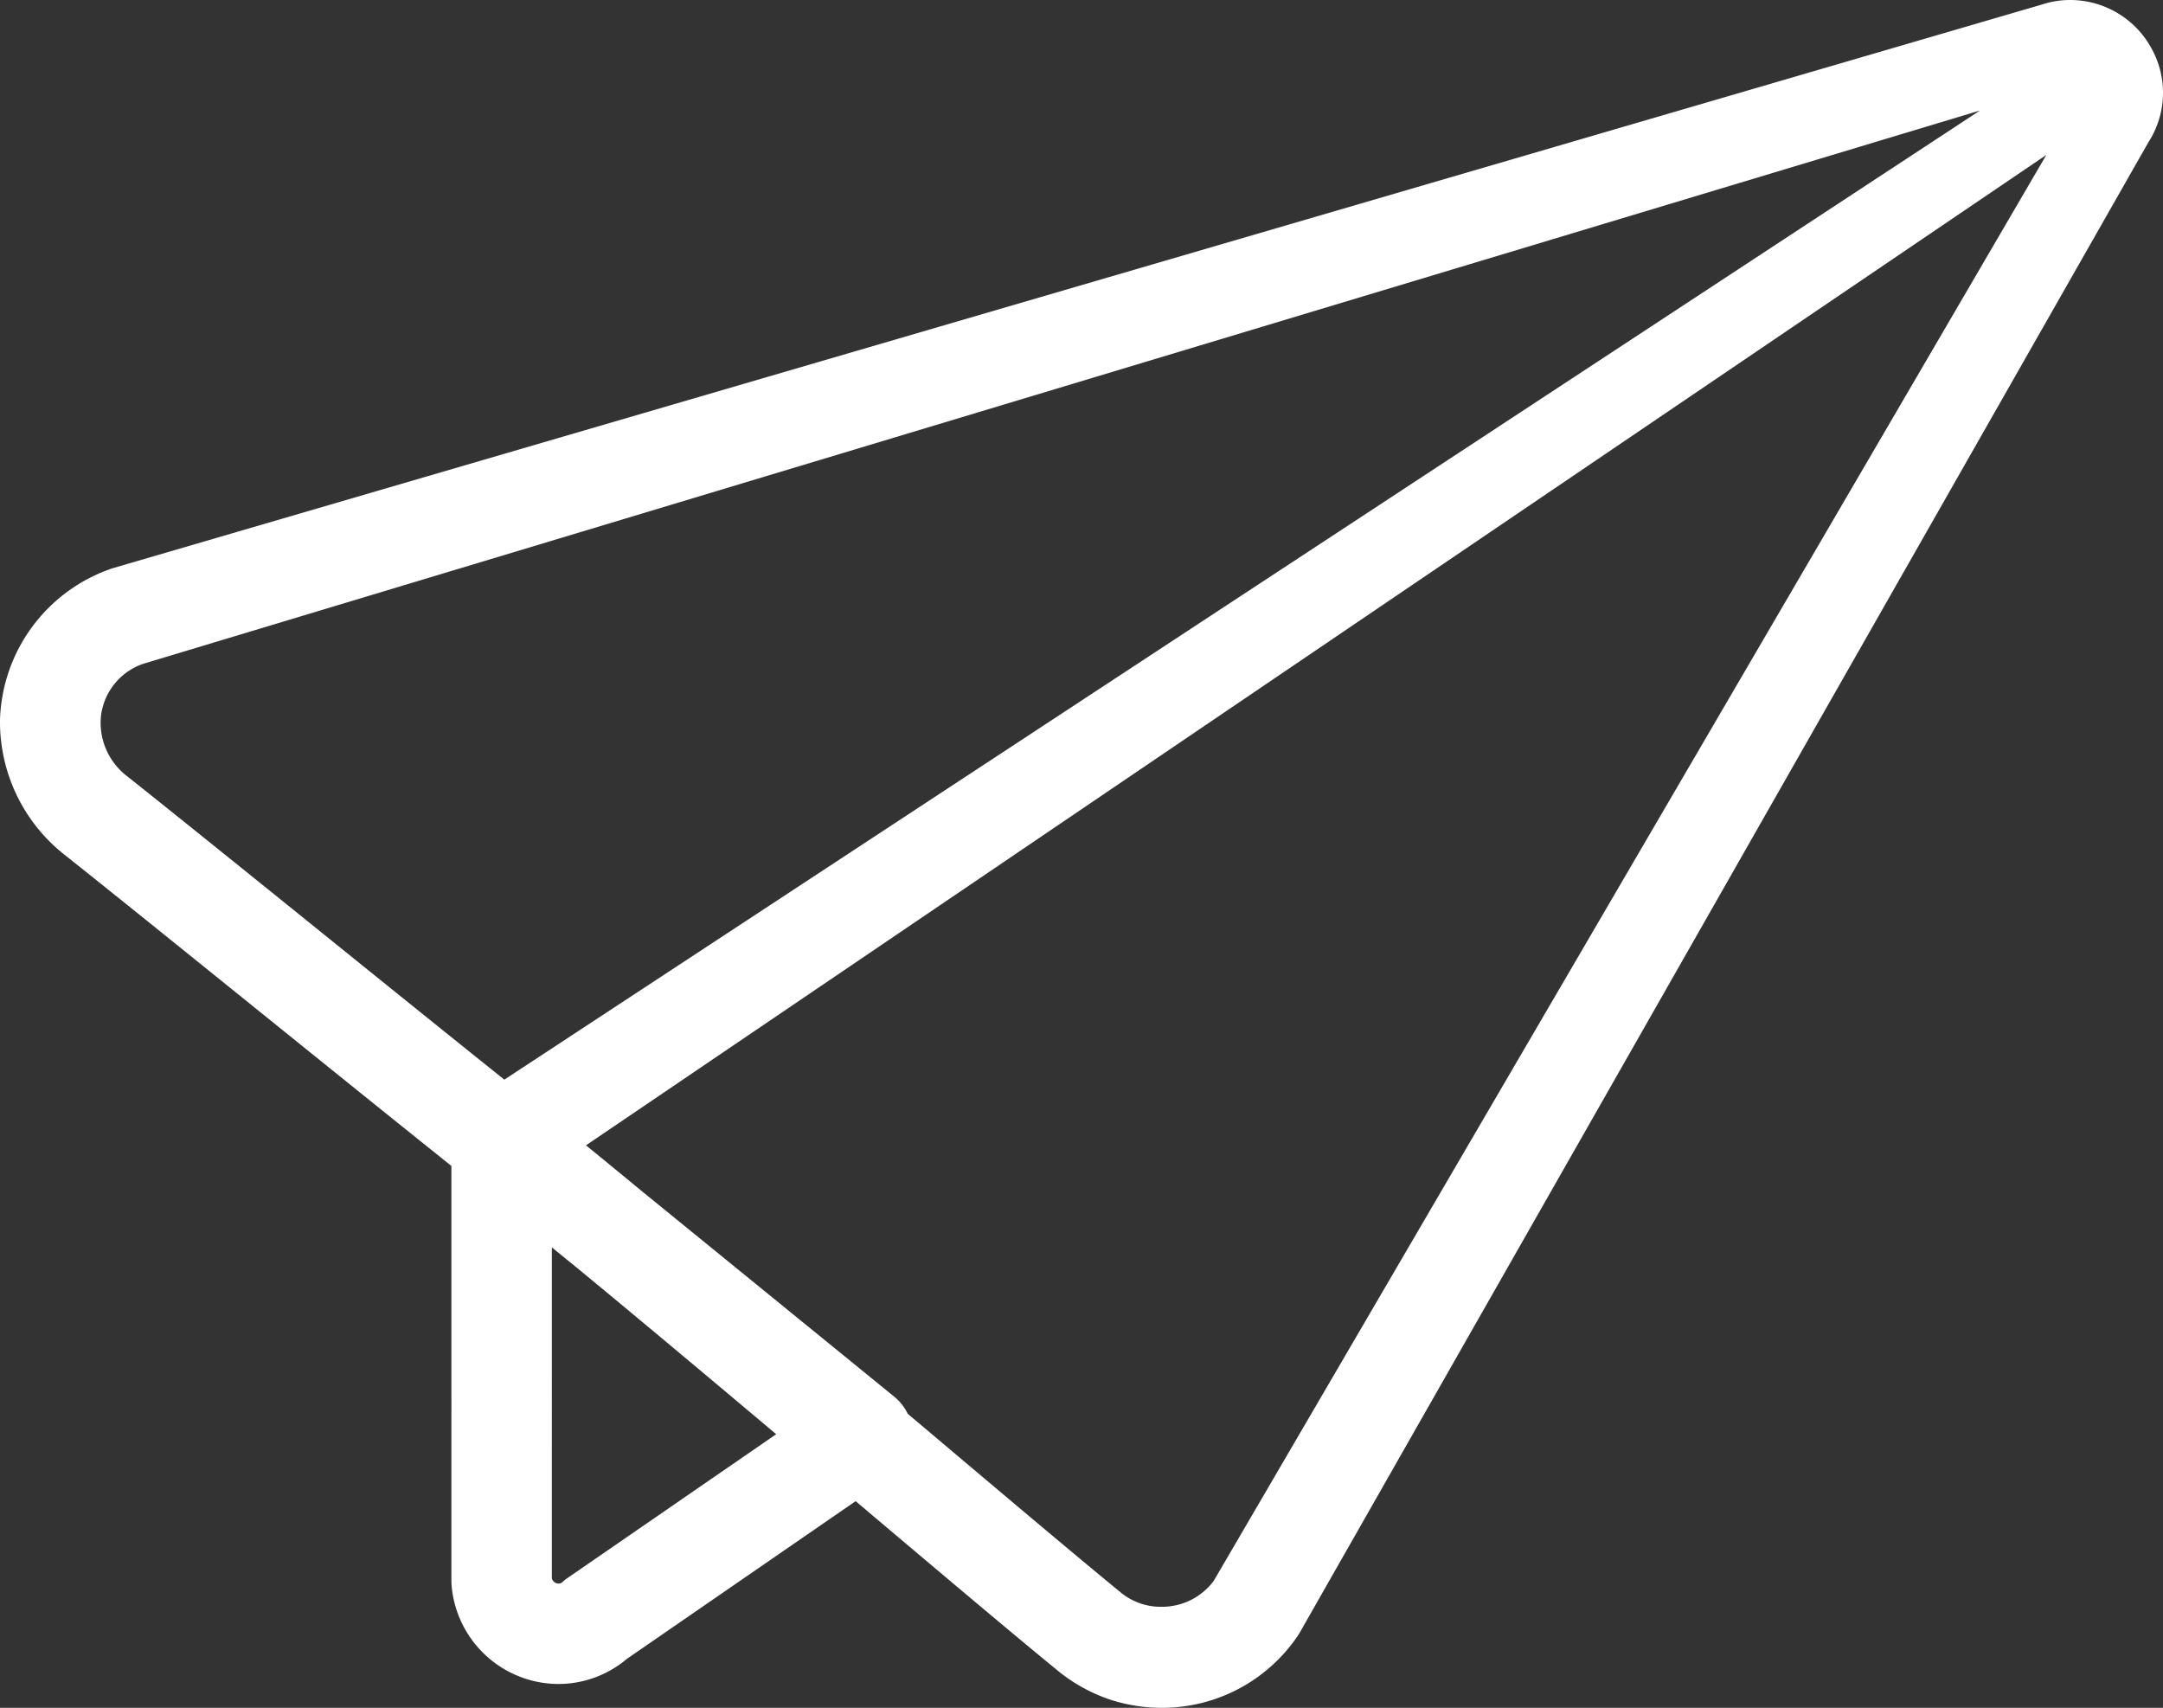
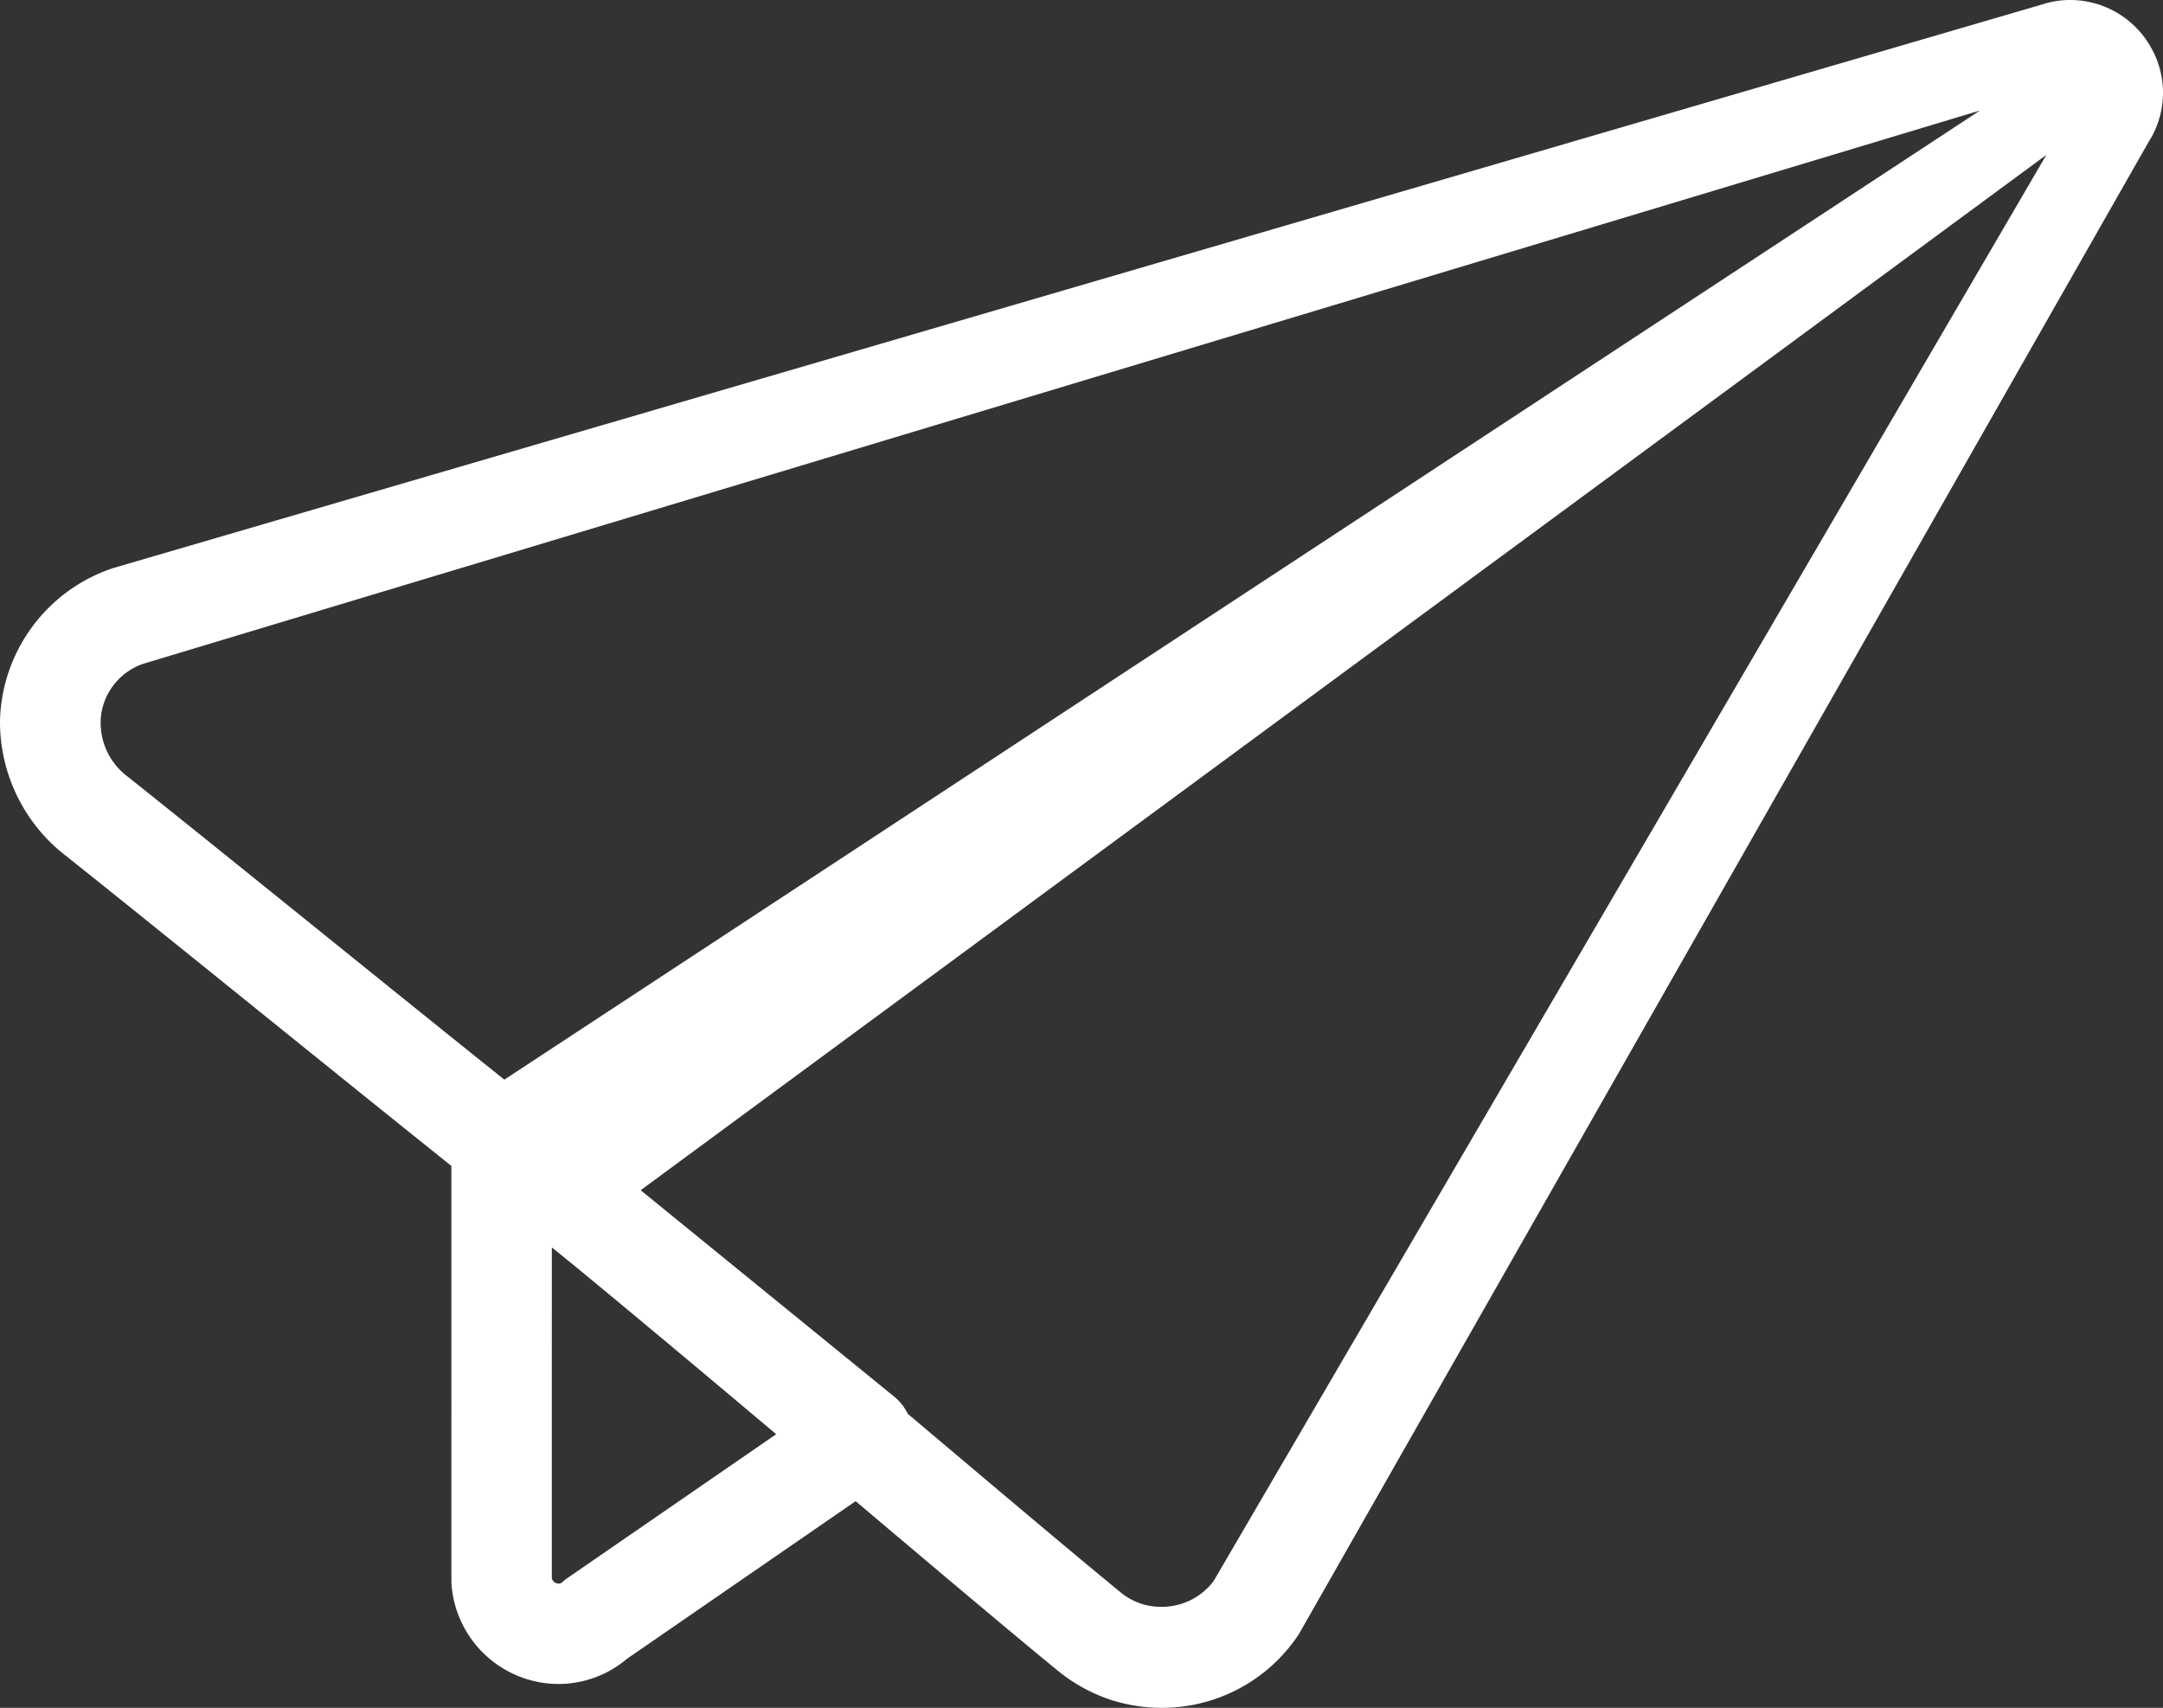
<svg xmlns="http://www.w3.org/2000/svg" width="120" height="94.743" viewBox="0 0 120 94.743">
  <rect x="0" y="0" width="120" height="94.743" fill="#333333" stroke="none" />
-   <path id="Icon_Novinky_White" d="M119.356,2.674A5.138,5.138,0,0,0,114.872,0a4.958,4.958,0,0,0-1.542.237L6.265,31.518A9.167,9.167,0,0,0,0,39.942a9.385,9.385,0,0,0,3.634,7.518c2.63,2.091,6.475,5.194,10.585,8.51,3.691,2.978,7.545,6.088,10.824,8.711V87.745l.006.155a5.969,5.969,0,0,0,5.938,5.52,5.9,5.9,0,0,0,3.8-1.4l12.683-8.743.945.8c4.026,3.4,7.827,6.606,10.173,8.525A9.223,9.223,0,0,0,61.72,94.33a9.33,9.33,0,0,0,2.735.413,9.094,9.094,0,0,0,7.534-3.983,2.2,2.2,0,0,0,.117-.187L119.193,7.888a5.064,5.064,0,0,0,.163-5.214M109.848,6.13,27.979,59.894c-3.094-2.477-6.646-5.344-10.095-8.126l-.425-.344c-4.011-3.235-7.8-6.291-10.394-8.354a3.725,3.725,0,0,1-1.457-3.4,3.5,3.5,0,0,1,2.336-2.845Zm3.68,2.464L67.335,87.7a3.574,3.574,0,0,1-2.918,1.437,3.473,3.473,0,0,1-2.2-.762c-2.307-1.886-5.99-4.993-10.253-8.591l-1.606-1.354a2.754,2.754,0,0,0-.743-.946L35.544,66.028c-1.045-.862-2.062-1.7-3.035-2.49ZM30.616,69.2l1.4,1.138c3.054,2.518,6.567,5.453,11.046,9.225L31.508,87.524a2.664,2.664,0,0,0-.286.225.315.315,0,0,1-.231.1.387.387,0,0,1-.376-.293Z" fill="#fff" />
+   <path id="Icon_Novinky_White" d="M119.356,2.674A5.138,5.138,0,0,0,114.872,0a4.958,4.958,0,0,0-1.542.237L6.265,31.518A9.167,9.167,0,0,0,0,39.942a9.385,9.385,0,0,0,3.634,7.518c2.63,2.091,6.475,5.194,10.585,8.51,3.691,2.978,7.545,6.088,10.824,8.711V87.745l.006.155a5.969,5.969,0,0,0,5.938,5.52,5.9,5.9,0,0,0,3.8-1.4l12.683-8.743.945.8c4.026,3.4,7.827,6.606,10.173,8.525A9.223,9.223,0,0,0,61.72,94.33a9.33,9.33,0,0,0,2.735.413,9.094,9.094,0,0,0,7.534-3.983,2.2,2.2,0,0,0,.117-.187L119.193,7.888a5.064,5.064,0,0,0,.163-5.214M109.848,6.13,27.979,59.894c-3.094-2.477-6.646-5.344-10.095-8.126l-.425-.344c-4.011-3.235-7.8-6.291-10.394-8.354a3.725,3.725,0,0,1-1.457-3.4,3.5,3.5,0,0,1,2.336-2.845Zm3.68,2.464L67.335,87.7a3.574,3.574,0,0,1-2.918,1.437,3.473,3.473,0,0,1-2.2-.762c-2.307-1.886-5.99-4.993-10.253-8.591l-1.606-1.354a2.754,2.754,0,0,0-.743-.946L35.544,66.028ZM30.616,69.2l1.4,1.138c3.054,2.518,6.567,5.453,11.046,9.225L31.508,87.524a2.664,2.664,0,0,0-.286.225.315.315,0,0,1-.231.1.387.387,0,0,1-.376-.293Z" fill="#fff" />
</svg>